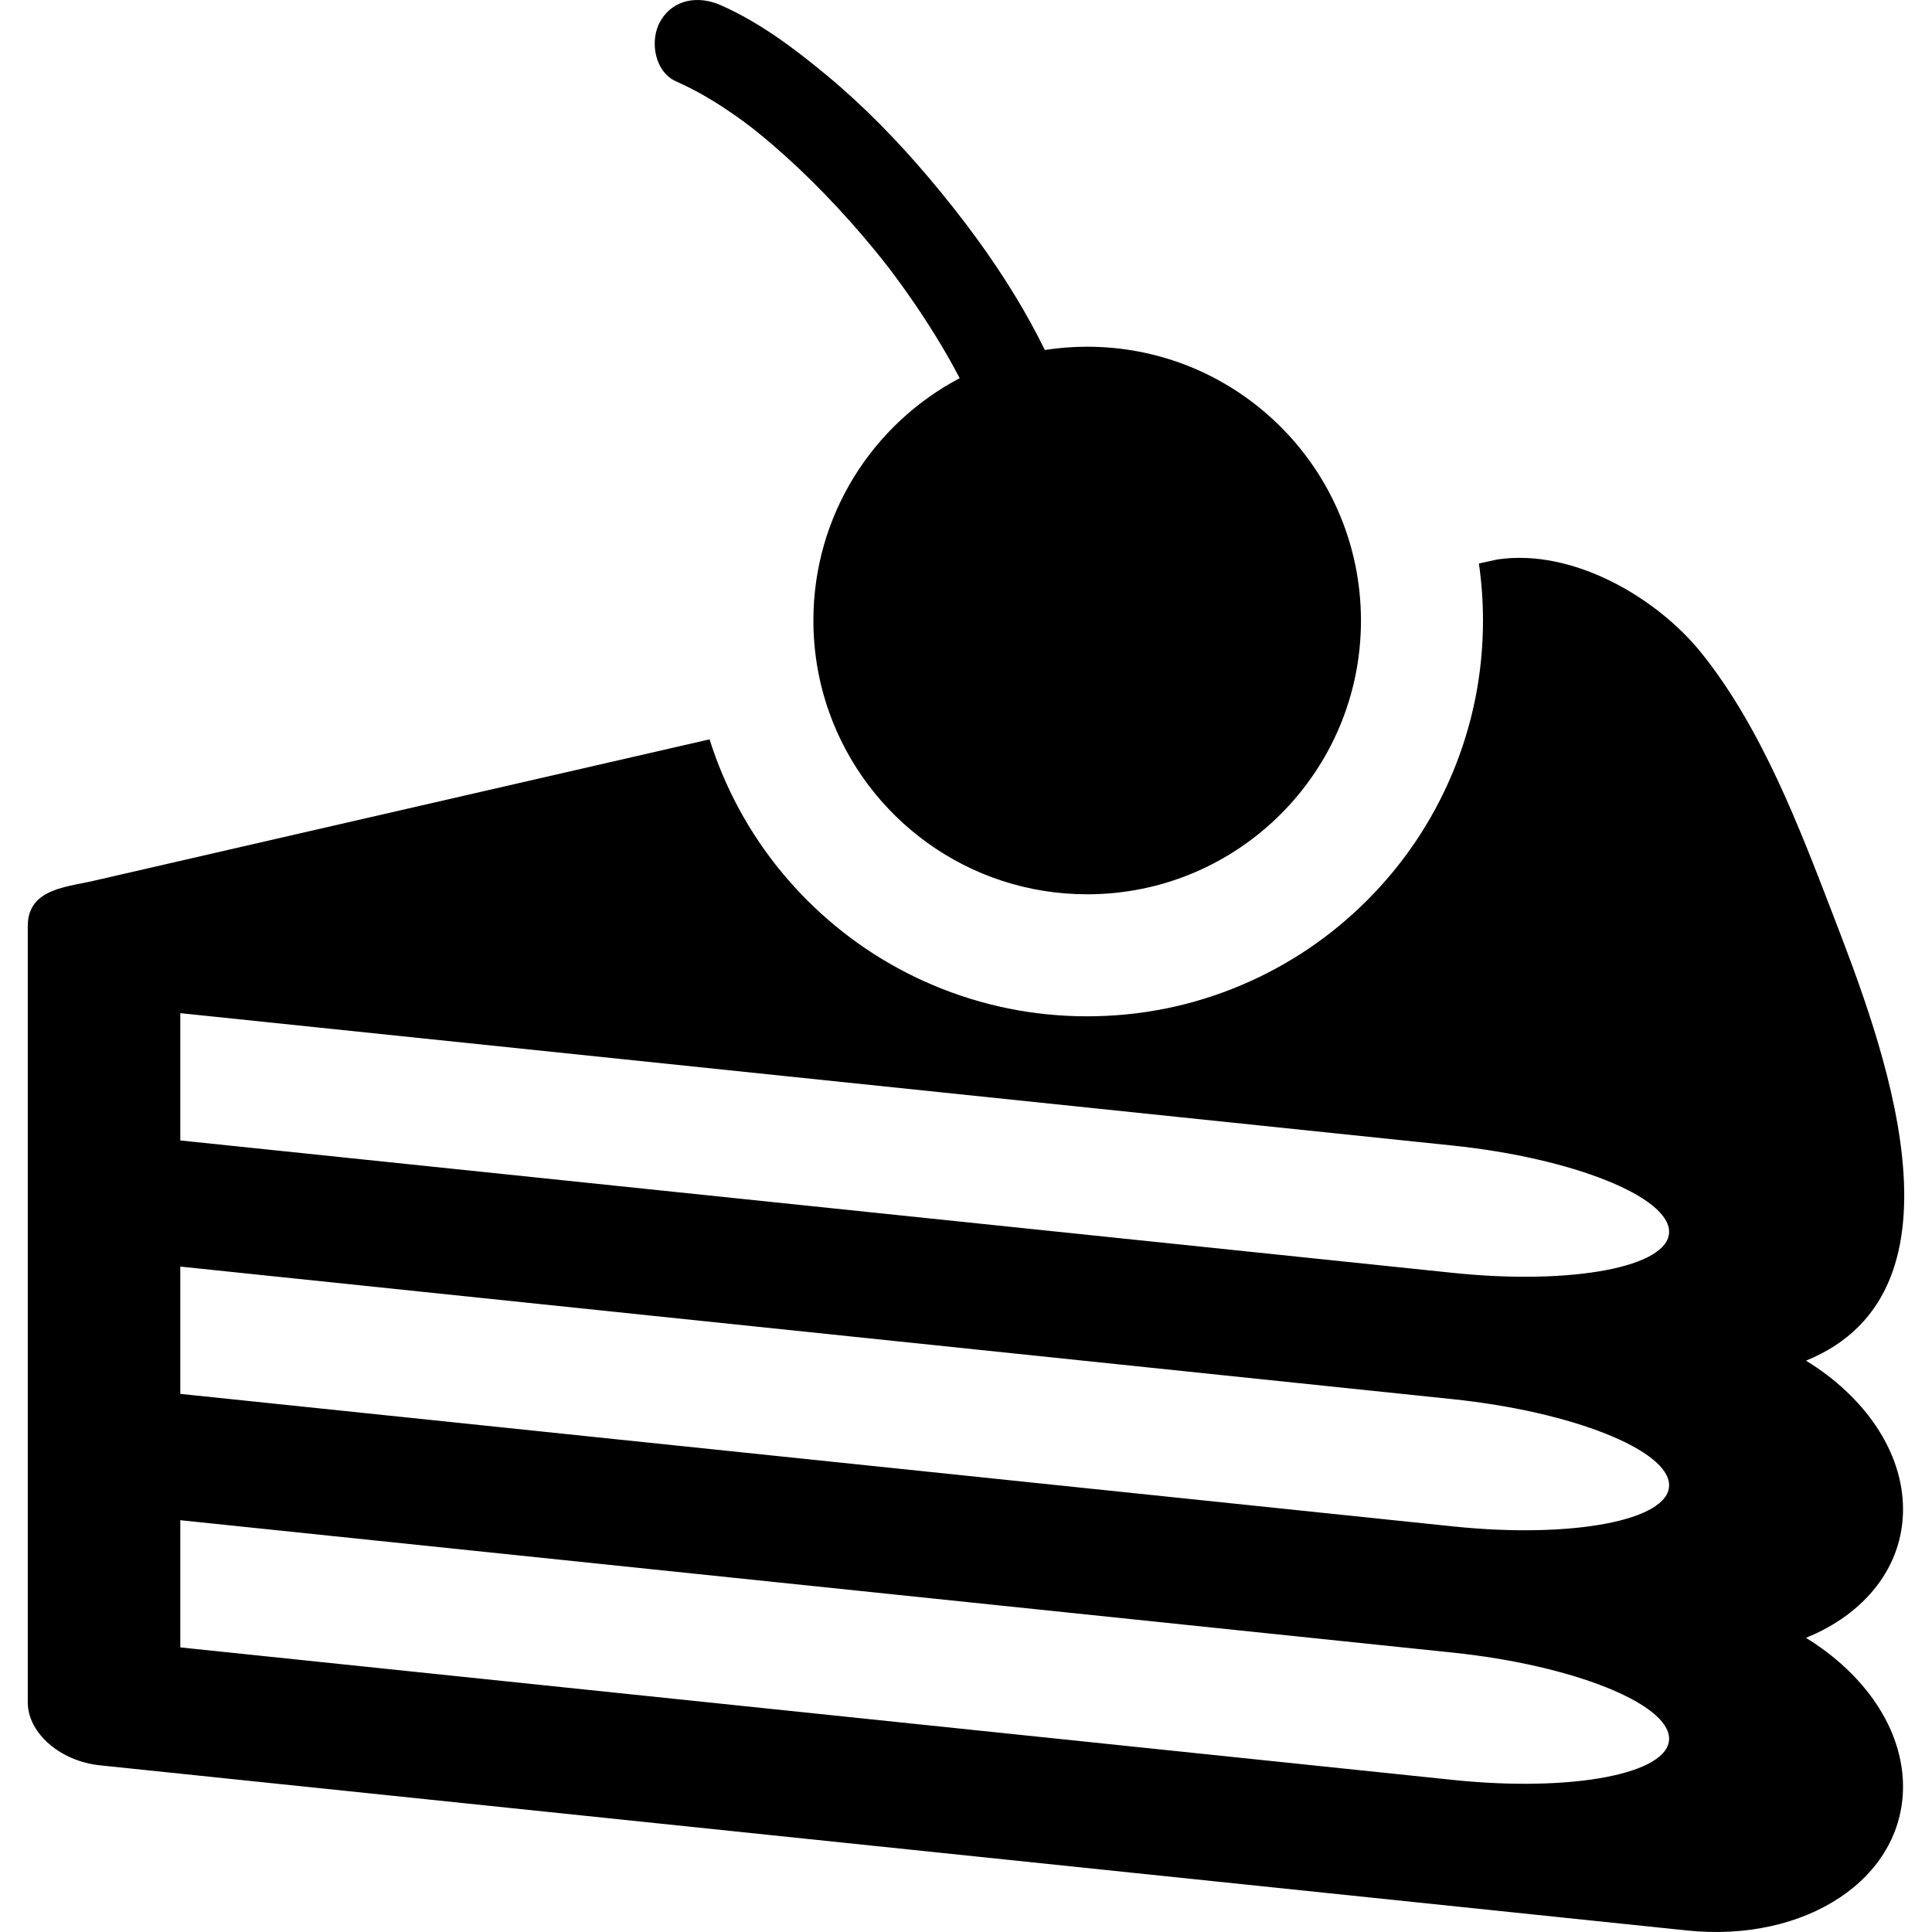
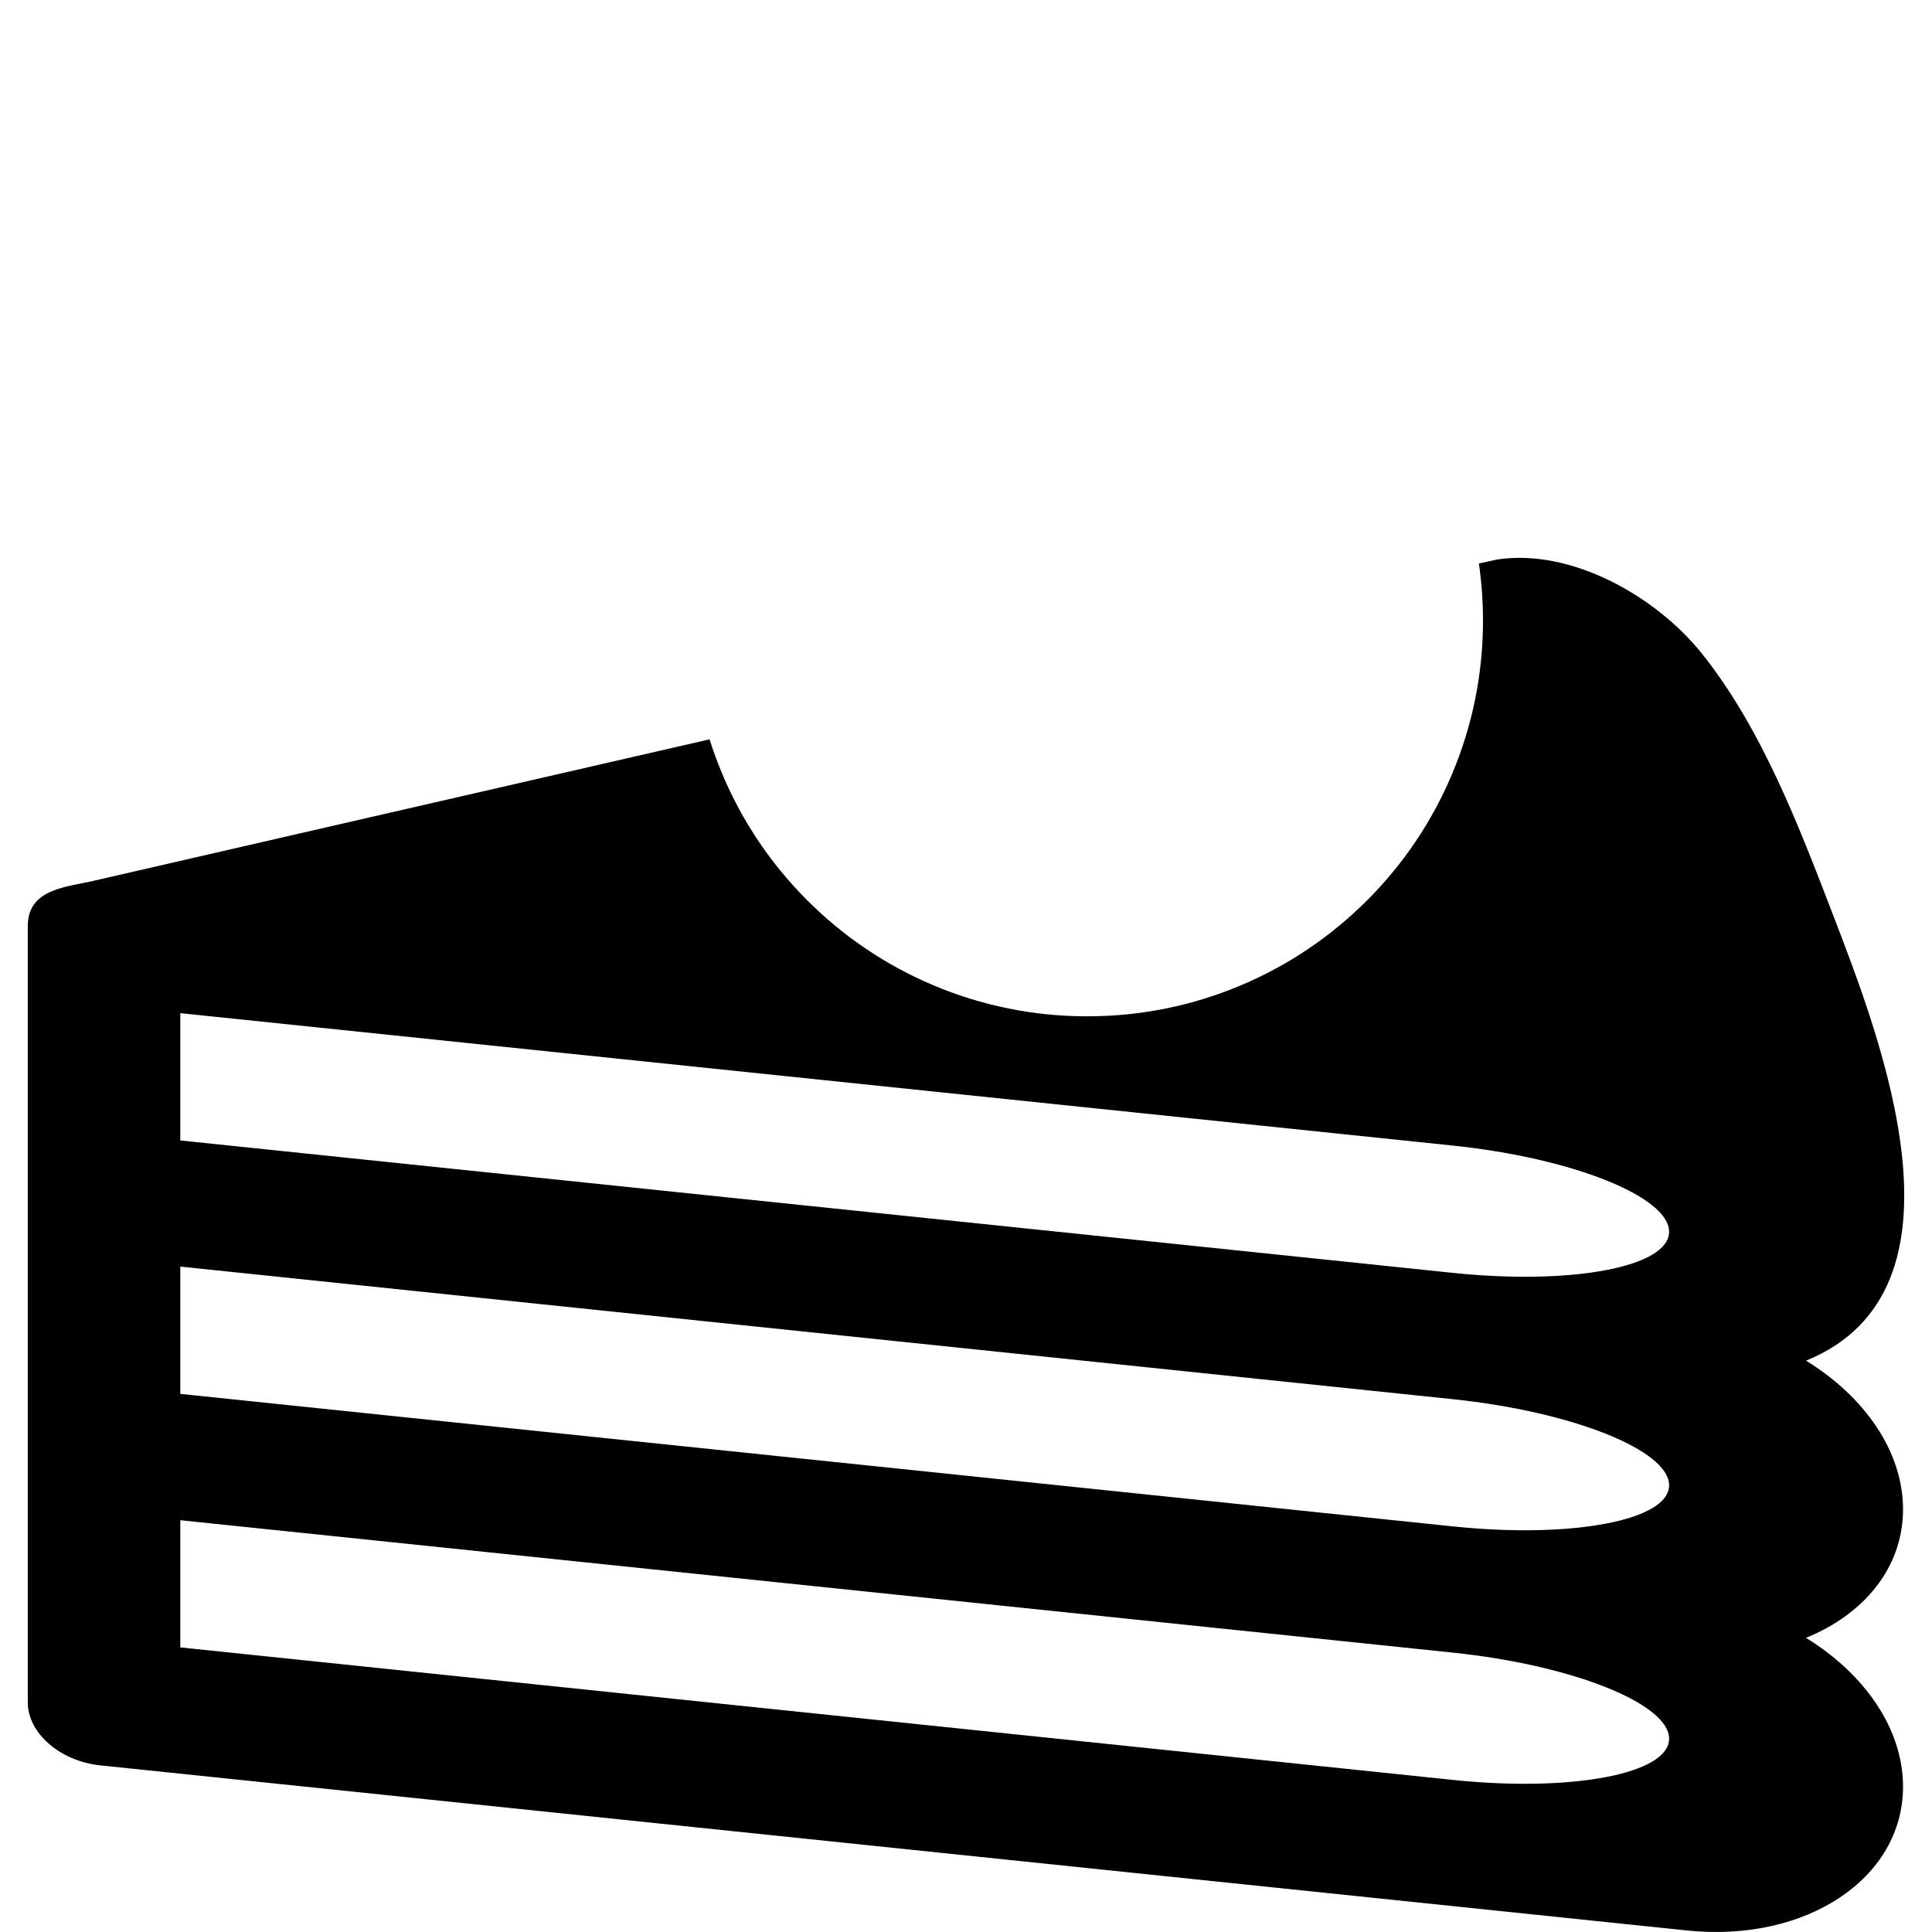
<svg xmlns="http://www.w3.org/2000/svg" version="1.1" id="Capa_1" x="0px" y="0px" width="950px" height="950px" viewBox="0 0 950 950" style="enable-background:new 0 0 950 950;" xml:space="preserve">
  <g>
    <path d="M901.261,449.657c-16.71-43.479-35.013-91.496-64.4-128.276c-22.216-27.803-63.87-51.881-100.746-46.25   c-0.479,0.073-3.56,0.746-8.913,1.943c1.331,9.227,2.011,18.583,2.011,28.039c0,26.248-5.153,51.743-15.318,75.776   c-9.807,23.184-23.831,43.991-41.686,61.847c-17.854,17.854-38.663,31.88-61.846,41.685   c-24.033,10.165-49.528,15.319-75.776,15.319s-51.742-5.154-75.775-15.319c-23.184-9.806-43.991-23.831-61.847-41.685   c-17.854-17.855-31.88-38.663-41.685-61.847c-2.411-5.7-4.53-11.485-6.375-17.34c-152.941,35.083-294.746,67.669-303.027,69.597   c-7.299,1.699-16.184,2.713-22.735,6.199c-5.526,2.94-9.487,7.641-9.487,15.993v381.766c0,15.044,15.905,28.903,35.503,30.944   l141.915,14.758l638.322,66.438c58.699,6.117,106.354-25.531,106.354-70.708c0-28.52-18.981-55.522-47.74-73.177   c28.759-11.623,47.745-34.733,47.745-63.21c0-28.471-18.984-55.474-47.693-73.079C972.909,634.507,924.976,511.365,901.261,449.657   z M714.38,875.212L88.654,810.058v-62.544l625.726,65.105c58.701,6.123,106.347,25.059,106.347,42.329   C820.727,872.223,773.081,881.334,714.38,875.212z M714.38,750.551L88.654,685.396v-62.593l625.726,65.202   c58.701,6.123,106.347,25.054,106.347,42.329C820.727,747.606,773.081,756.674,714.38,750.551z M714.38,625.89L88.654,560.78   v-62.593l625.726,65.11c58.701,6.118,106.347,25.104,106.347,42.373C820.727,622.994,773.081,632.008,714.38,625.89z" />
-     <path d="M399.96,305.114c0,15.768,2.721,30.899,7.701,44.961c18.506,52.241,68.341,89.666,126.924,89.666   c74.353,0,134.626-60.274,134.626-134.626c0-4.971-0.277-9.876-0.803-14.708c-7.328-67.432-64.441-119.918-133.823-119.918   c-7.086,0-14.042,0.551-20.832,1.606c-4.607-9.426-9.713-18.638-15.216-27.62c-5.547-9.054-11.493-17.874-17.715-26.451   c-7.626-10.512-15.666-20.659-23.911-30.412c-15.331-18.135-31.972-35.302-50.263-50.478C390.631,23.843,373.6,11.04,354.462,2.571   c-10.823-4.79-23.232-3.264-29.708,7.79c-5.471,9.34-3.039,24.917,7.79,29.709c8.982,3.975,17.517,8.928,25.643,14.435   c2.348,1.591,4.677,3.209,6.968,4.881c0.835,0.61,3.828,2.892,4.616,3.473c3.471,2.748,6.902,5.545,10.253,8.44   c8.839,7.638,17.339,15.672,25.455,24.075c8.545,8.847,16.76,18.018,24.546,27.541c2.212,2.706,4.407,5.427,6.557,8.184   c0.005,0.006,0.009,0.011,0.015,0.017c0.077,0.103,0.162,0.215,0.257,0.339c0.905,1.196,1.812,2.391,2.707,3.595   c0.032,0.045,0.064,0.09,0.098,0.134c3.533,4.762,6.996,9.577,10.328,14.483c2.328,3.427,4.607,6.888,6.839,10.38   c4.352,6.812,8.504,13.752,12.369,20.852c0.914,1.679,1.812,3.366,2.701,5.058C429.122,208.507,399.96,253.401,399.96,305.114z" />
  </g>
  <g>
</g>
  <g>
</g>
  <g>
</g>
  <g>
</g>
  <g>
</g>
  <g>
</g>
  <g>
</g>
  <g>
</g>
  <g>
</g>
  <g>
</g>
  <g>
</g>
  <g>
</g>
  <g>
</g>
  <g>
</g>
  <g>
</g>
</svg>